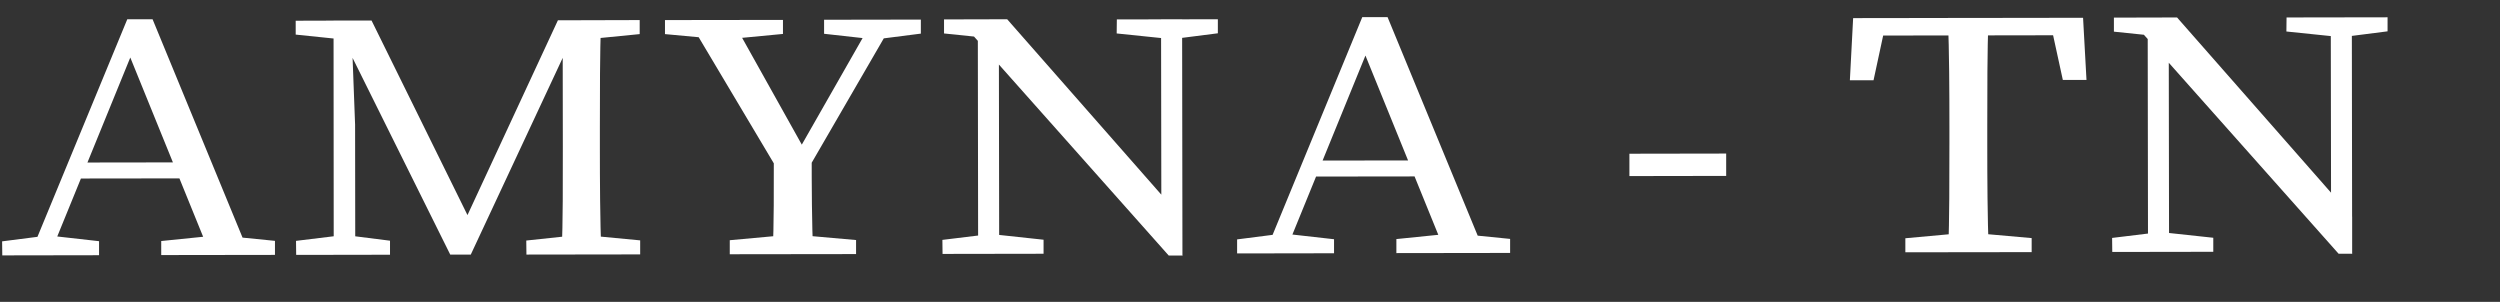
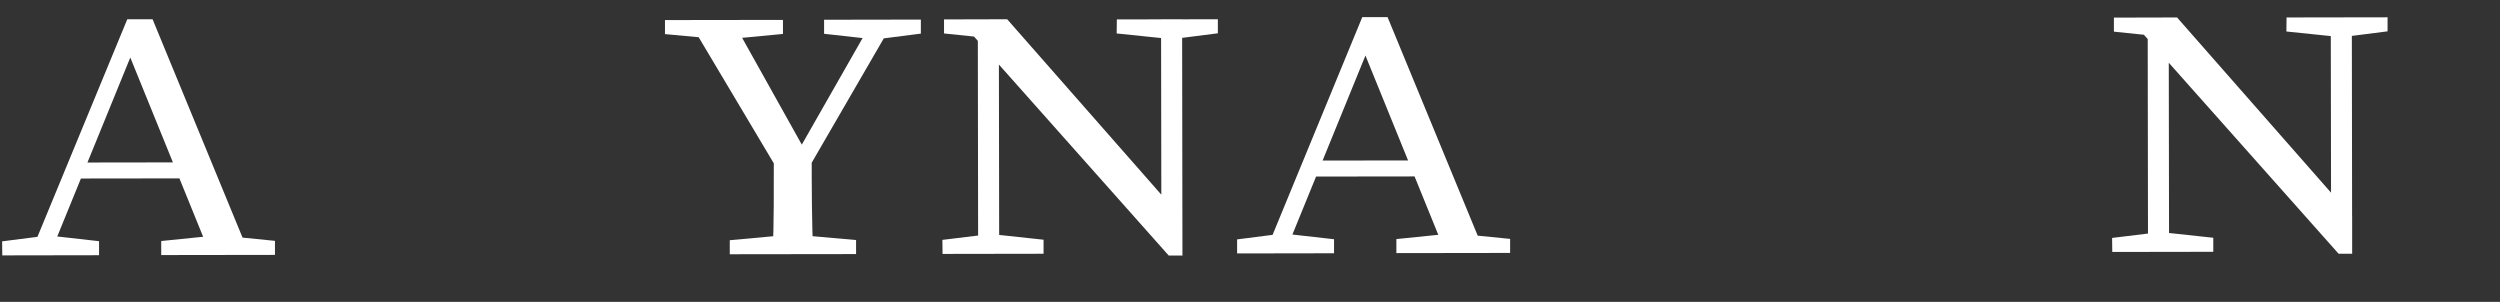
<svg xmlns="http://www.w3.org/2000/svg" version="1.1" id="Layer_1" x="0px" y="0px" viewBox="0 0 1532 185" style="enable-background:new 0 0 1532 185;" xml:space="preserve">
  <rect x="0" y="0" width="1532" height="185" fill="#333333" stroke="none" />
  <style type="text/css"> .st0{fill:#FFFFFF;} </style>
  <g>
    <g>
      <path class="st0" d="M1.3,147.9l25.8-3.3l5.2,0l28.4,3.2l0,8.6l-59.3,0.1L1.3,147.9z M78,11.8l15.5,0L153,156.2l-24,0L76.9,28 l5.9,0L30.4,156.4l-12.1,0L78,11.8z M47.9,99.6l69.7-0.1l4.1,9.8l-77.9,0.1L47.9,99.6z M98.8,147.7l32.5-3.3l5.2,0l32,3.2l0,8.6 l-69.7,0.1L98.8,147.7z" />
-       <path class="st0" d="M181.2,12.7l34.1-0.1l0,11.8l-3.1,0l-31-3.2L181.2,12.7z M181.4,147.6l27.1-3.3l5.2,0l25.3,3.2l0,8.6 l-57.5,0.1L181.4,147.6z M204.4,12.6l10.8,0l2.4,63.8l0.1,79.7l-13.2,0L204.4,12.6z M204.7,12.6l23,0L291,141l-8.8,0l59.7-128.6 l13.7,0L288.5,156l-12.6,0L204.7,12.6z M322.5,147.4l31-3.3l5.2,0l33.6,3.2l0,8.6l-69.7,0.1L322.5,147.4z M344.9,89.5l-0.1-77.1 l23.5,0c-0.7,21.6-0.7,43.9-0.7,66.4l0,10.7c0,22.1,0.1,44.3,0.9,66.4l-24.3,0C345,134.3,344.9,112,344.9,89.5z M355.9,12.4 l36.1-0.1l0,8.6l-33.5,3.3l-2.6,0L355.9,12.4z" />
      <path class="st0" d="M407.5,20.9l0-8.6l72.3-0.1l0,8.6L446.2,24l-5.2,0L407.5,20.9z M478.6,107.5l-56.7-95.2l26.8,0l47.1,84.3 l-9,0L535,12.1l13.2,0l-55.3,95.4L478.6,107.5z M488.5,143.9l36.1,3.2l0,8.6l-77.4,0.1l0-8.6l36.1-3.3L488.5,143.9z M474.2,91.4 l23.2,0c0,24.4,0.1,45.2,0.9,64.2l-24.8,0C474.3,137.1,474.2,116.1,474.2,91.4z M533.7,23.9L505,20.7l0-8.6l59.3-0.1l0,8.6 l-25.8,3.3L533.7,23.9z" />
      <path class="st0" d="M577.5,147l27.1-3.3l5.2,0l29.7,3.2l0,8.6l-61.9,0.1L577.5,147z M593.5,18.6l16,5.1l-31-3.2l0-8.6l38.7-0.1 l107.3,122.1l0,22.7l-8.3,0L593.5,18.6z M599.2,12l12.9,8.5l0.2,134.9l-12.9,0L599.2,12z M684.4,11.9l61.9-0.1l0,8.6l-25.8,3.3 l-5.2,0l-31-3.2L684.4,11.9z M711.5,11.8l12.9,0l0.2,145l-12.9-10.7L711.5,11.8z" />
      <path class="st0" d="M758.1,146.7l25.8-3.3l5.2,0l28.4,3.2l0,8.6l-59.4,0.1L758.1,146.7z M834.8,10.5l15.5,0L909.9,155l-24,0 L833.8,26.8l5.9,0l-52.4,128.4l-12.1,0L834.8,10.5z M804.7,98.4l69.7-0.1l4.1,9.8l-77.9,0.1L804.7,98.4z M855.7,146.5l32.5-3.3 l5.2,0l32,3.2l0,8.6l-69.7,0.1L855.7,146.5z" />
-       <path class="st0" d="M998.5,94.2l59.3-0.1l0,13.7l-59.3,0.1L998.5,94.2z" />
-       <path class="st0" d="M1144.7,21.8l11.6-10.7l-8.2,38.1l-14.5,0l2-38.1l140.9-0.2l2.1,38.1l-14.5,0l-8.3-38.1l11.6,10.7 L1144.7,21.8z M1208.9,142.7l36.1,3.2l0,8.6l-77.4,0.1l0-8.6l36.1-3.3L1208.9,142.7z M1194.6,77.4c0-22.1-0.1-44.3-0.9-66.4 l24.8,0c-0.7,21.6-0.7,43.9-0.7,66.4l0,10.7c0,22.1,0.1,44.3,0.9,66.4l-24.8,0c0.7-21.6,0.7-43.9,0.7-66.4L1194.6,77.4z" />
      <path class="st0" d="M1294.3,145.8l27.1-3.3l5.2,0l29.7,3.2l0,8.6l-61.9,0.1L1294.3,145.8z M1310.4,17.5l16,5.1l-31-3.2l0-8.6 l38.7-0.1l107.3,122.1l0,22.7l-8.3,0L1310.4,17.5z M1316.1,10.8l12.9,8.5l0.2,134.9l-12.9,0L1316.1,10.8z M1401.2,10.7l61.9-0.1 l0,8.6l-25.8,3.3l-5.2,0l-31-3.2L1401.2,10.7z M1428.3,10.7l12.9,0l0.2,145l-12.9-10.7L1428.3,10.7z" />
    </g>
  </g>
</svg>